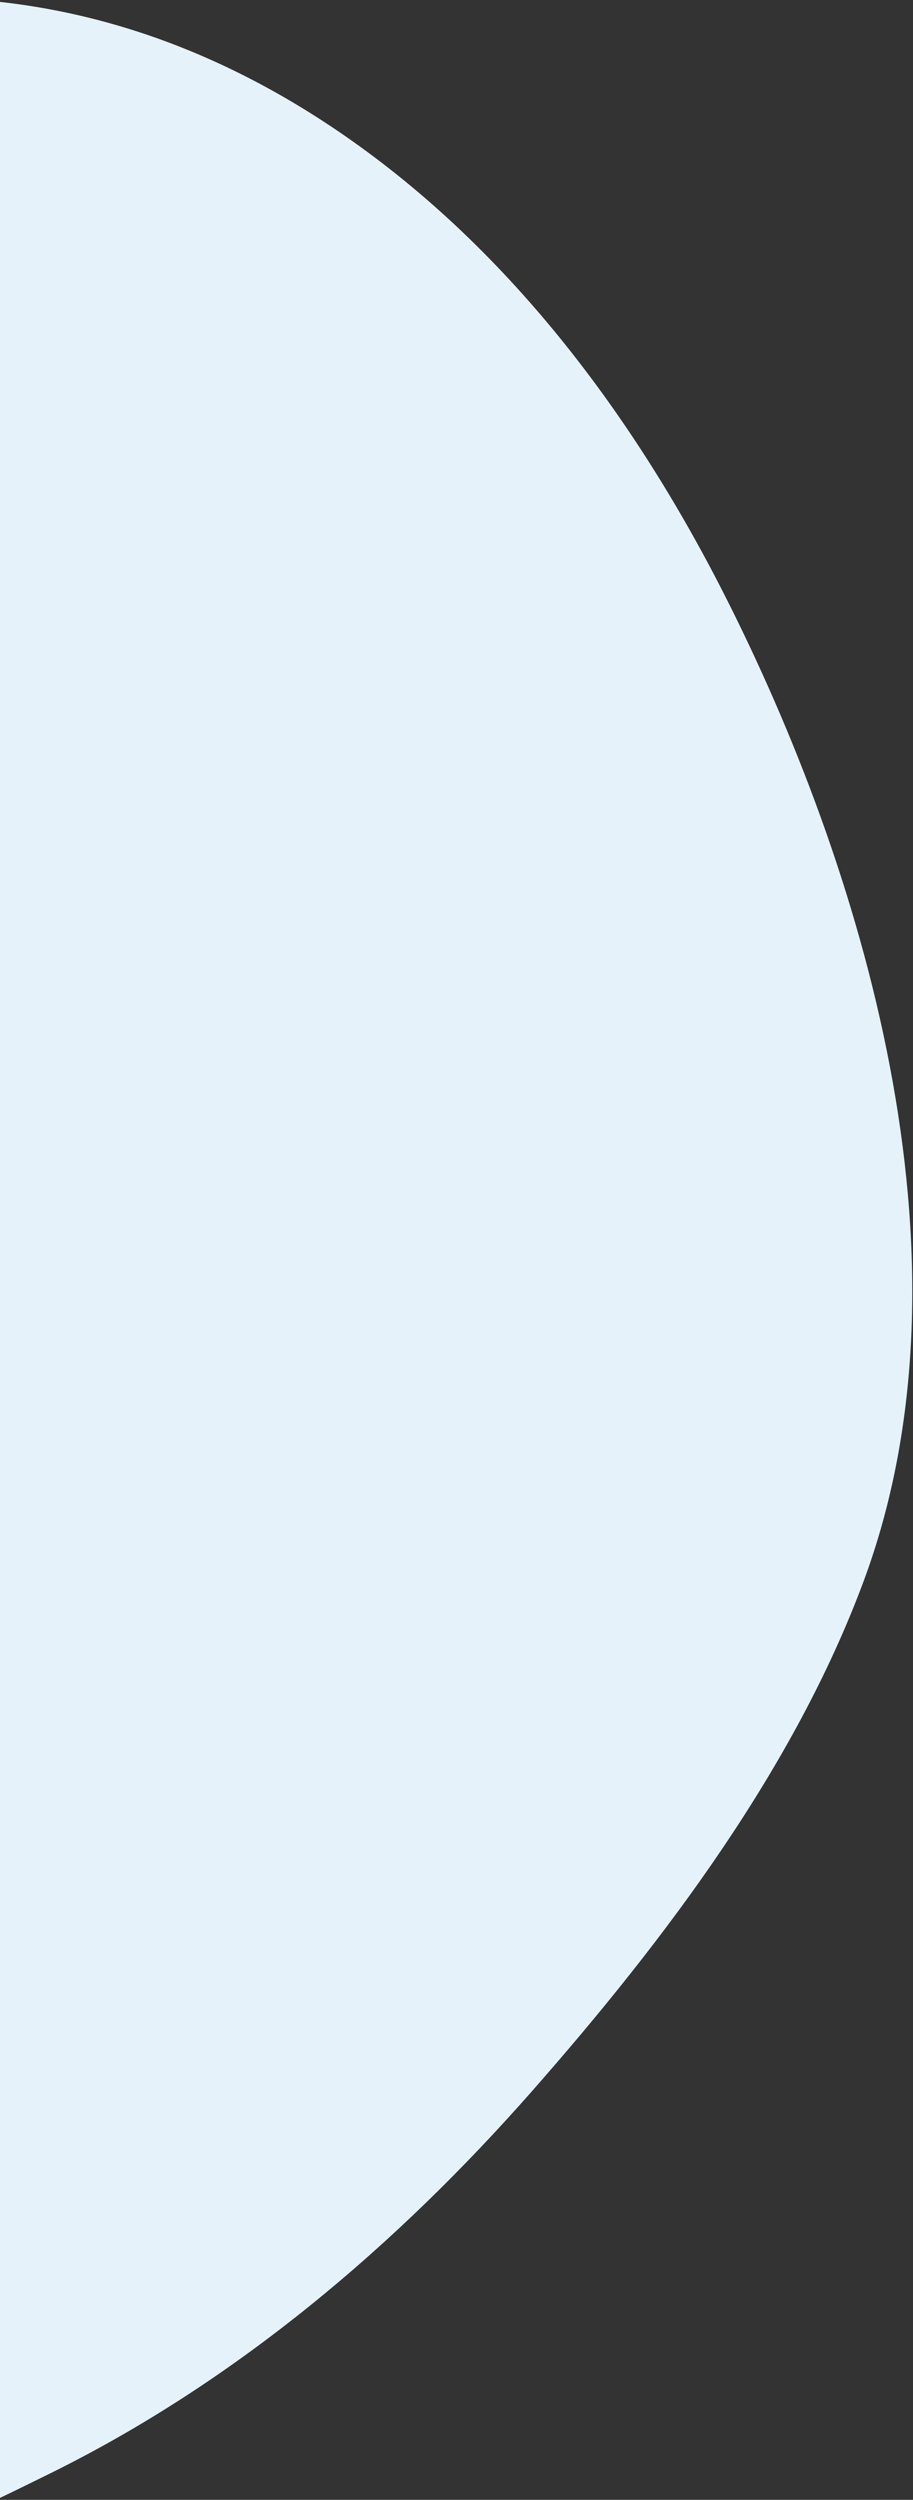
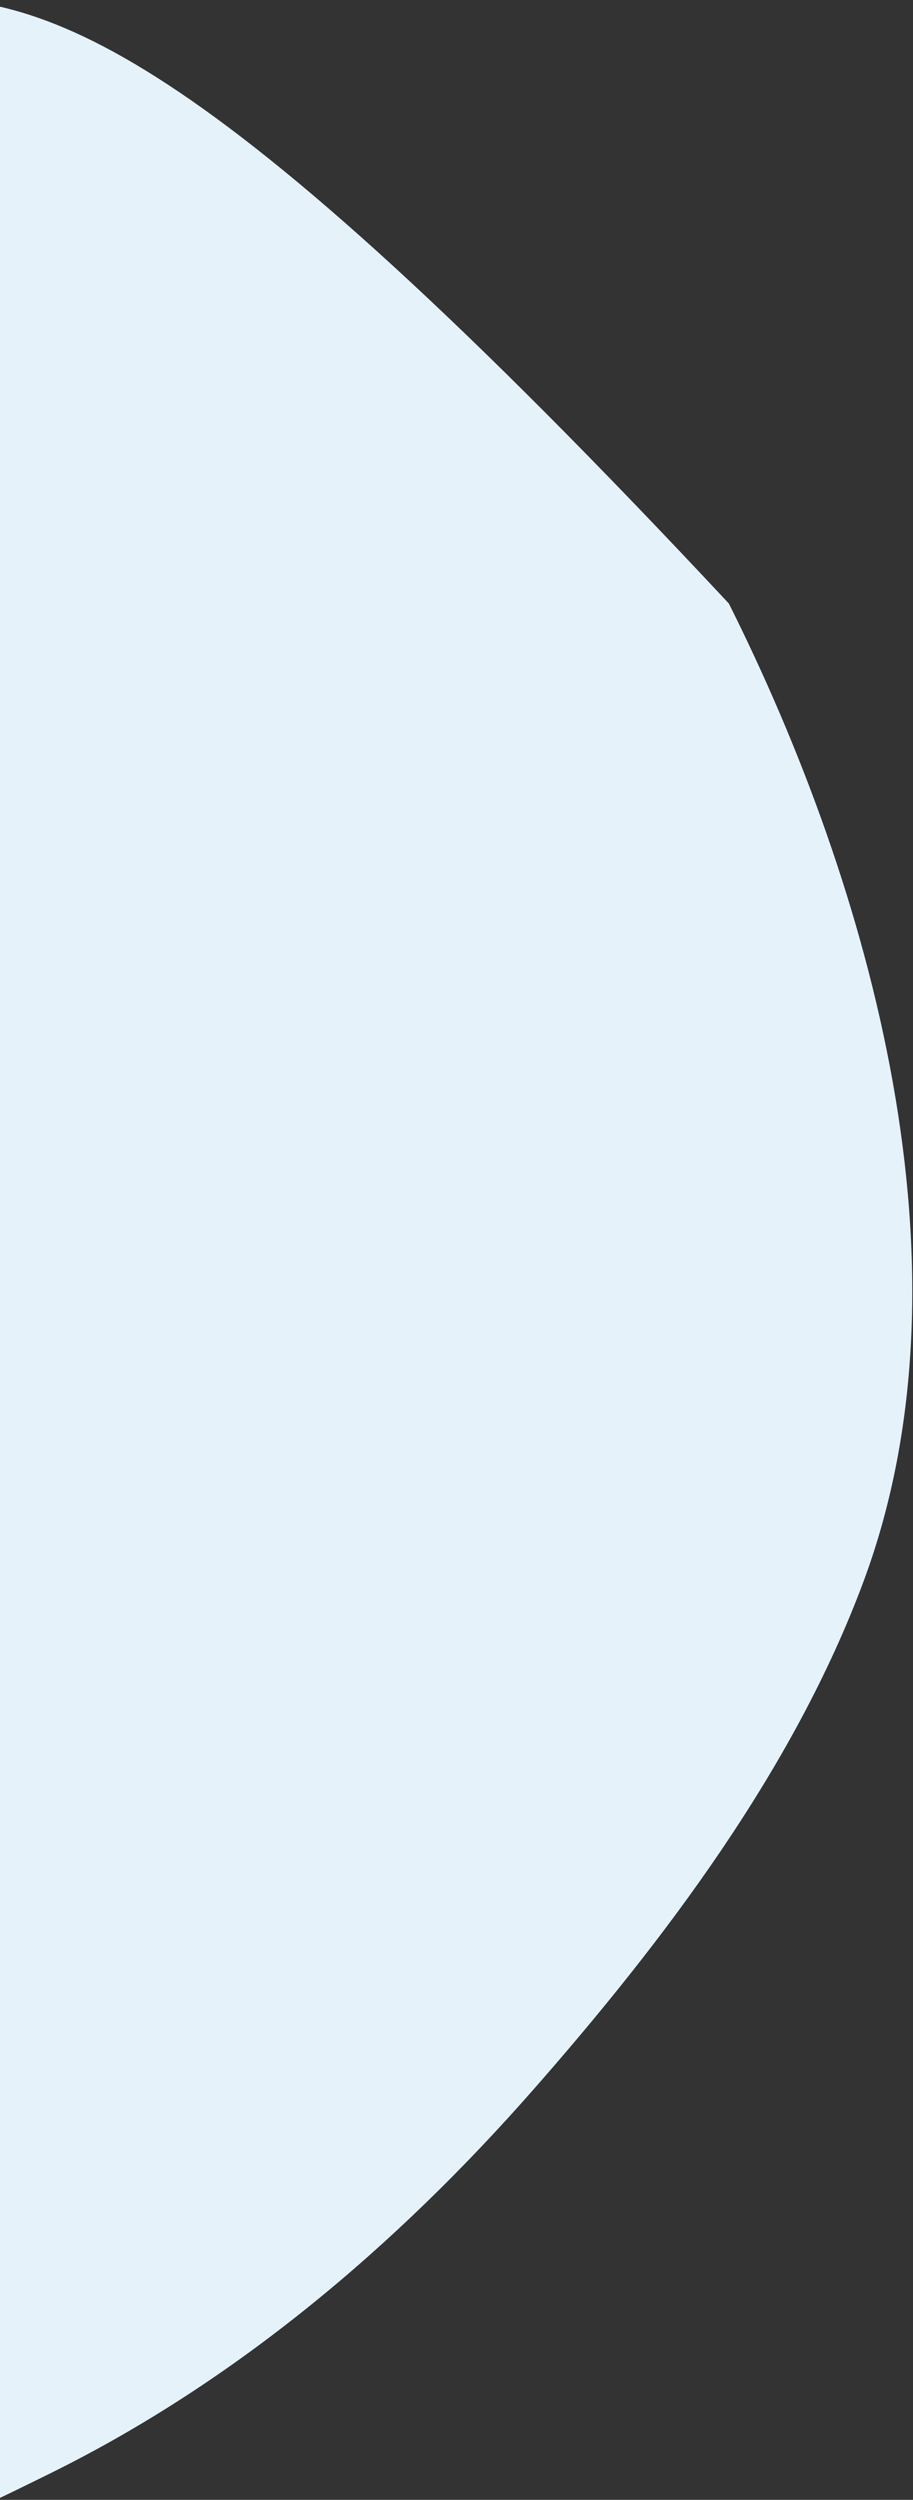
<svg xmlns="http://www.w3.org/2000/svg" width="212px" height="580px" viewBox="0 0 212 580">
  <rect x="0" y="0" width="212" height="580" fill="#333333" stroke="none" />
  <title>F71F3CAF-DD03-481C-8150-9A6BC0C08D3C</title>
  <g id="Base-Pages" stroke="none" stroke-width="1" fill="none" fill-rule="evenodd">
    <g id="Our-Story" transform="translate(0, -1272)" fill="#E5F2FA">
-       <path d="M-263.756,1735.901 C-215.175,1787.803 -134.994,1807.719 -59.111,1810.686 C-22.392,1812.122 15.043,1802.415 46.506,1783.386 C74.857,1766.239 106.184,1742.14 118.594,1710.37 C133.423,1672.408 110.288,1642.009 107.6,1604.834 C104.851,1566.804 129.258,1536.927 156.894,1514.029 C177.03,1497.345 199.289,1483.043 217.558,1464.187 C236.71,1444.423 236.788,1416.499 224.936,1392.065 C208.711,1358.616 178.752,1345.742 146.145,1332.083 C101.79,1313.504 53.539,1306.112 5.652,1305.839 C-40.536,1305.576 -90.424,1308.96 -133.985,1325.355 C-206.019,1352.465 -256.61,1429.756 -284.636,1497.791 C-302.671,1541.569 -313.242,1589.324 -308.015,1636.383 C-303.373,1678.181 -287.265,1710.786 -263.756,1735.901 Z" id="osti-bg-shape-c1" transform="translate(-38.155, 1558.325) rotate(-589) translate(38.155, -1558.325) " />
+       <path d="M-263.756,1735.901 C-215.175,1787.803 -134.994,1807.719 -59.111,1810.686 C-22.392,1812.122 15.043,1802.415 46.506,1783.386 C74.857,1766.239 106.184,1742.14 118.594,1710.37 C133.423,1672.408 110.288,1642.009 107.6,1604.834 C104.851,1566.804 129.258,1536.927 156.894,1514.029 C177.03,1497.345 199.289,1483.043 217.558,1464.187 C236.71,1444.423 236.788,1416.499 224.936,1392.065 C208.711,1358.616 178.752,1345.742 146.145,1332.083 C101.79,1313.504 53.539,1306.112 5.652,1305.839 C-40.536,1305.576 -90.424,1308.96 -133.985,1325.355 C-206.019,1352.465 -256.61,1429.756 -284.636,1497.791 C-303.373,1678.181 -287.265,1710.786 -263.756,1735.901 Z" id="osti-bg-shape-c1" transform="translate(-38.155, 1558.325) rotate(-589) translate(38.155, -1558.325) " />
    </g>
  </g>
</svg>